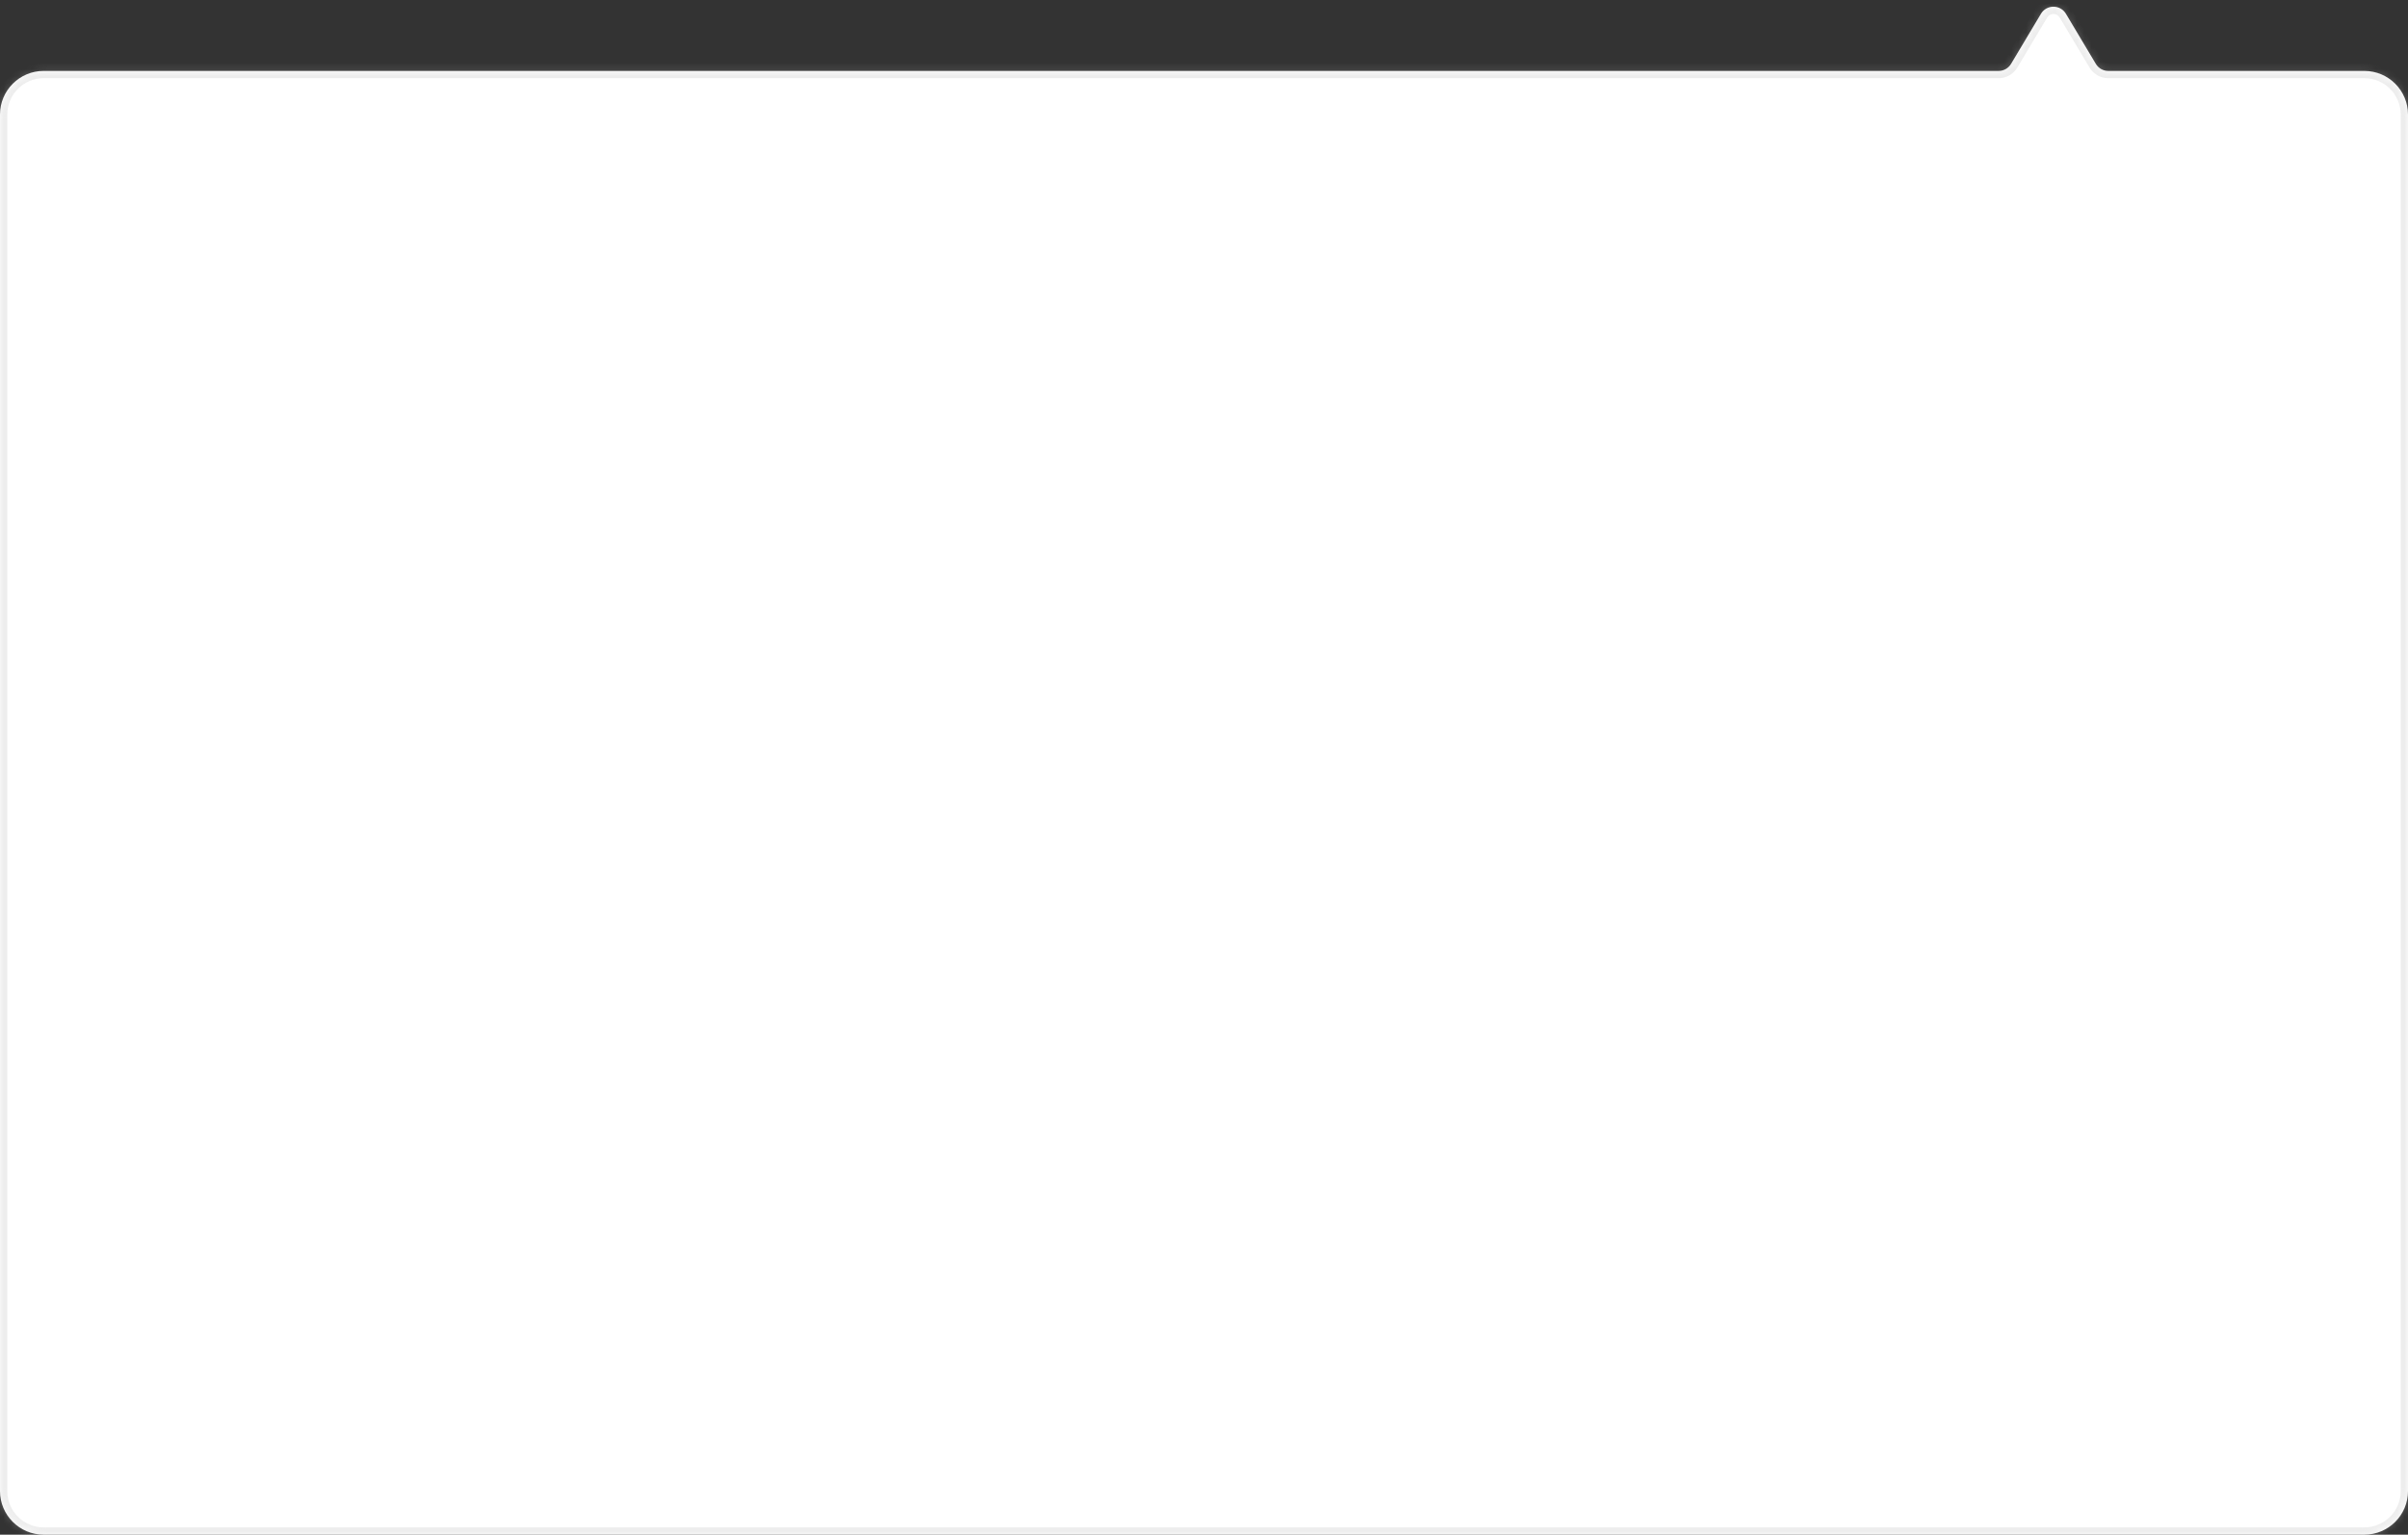
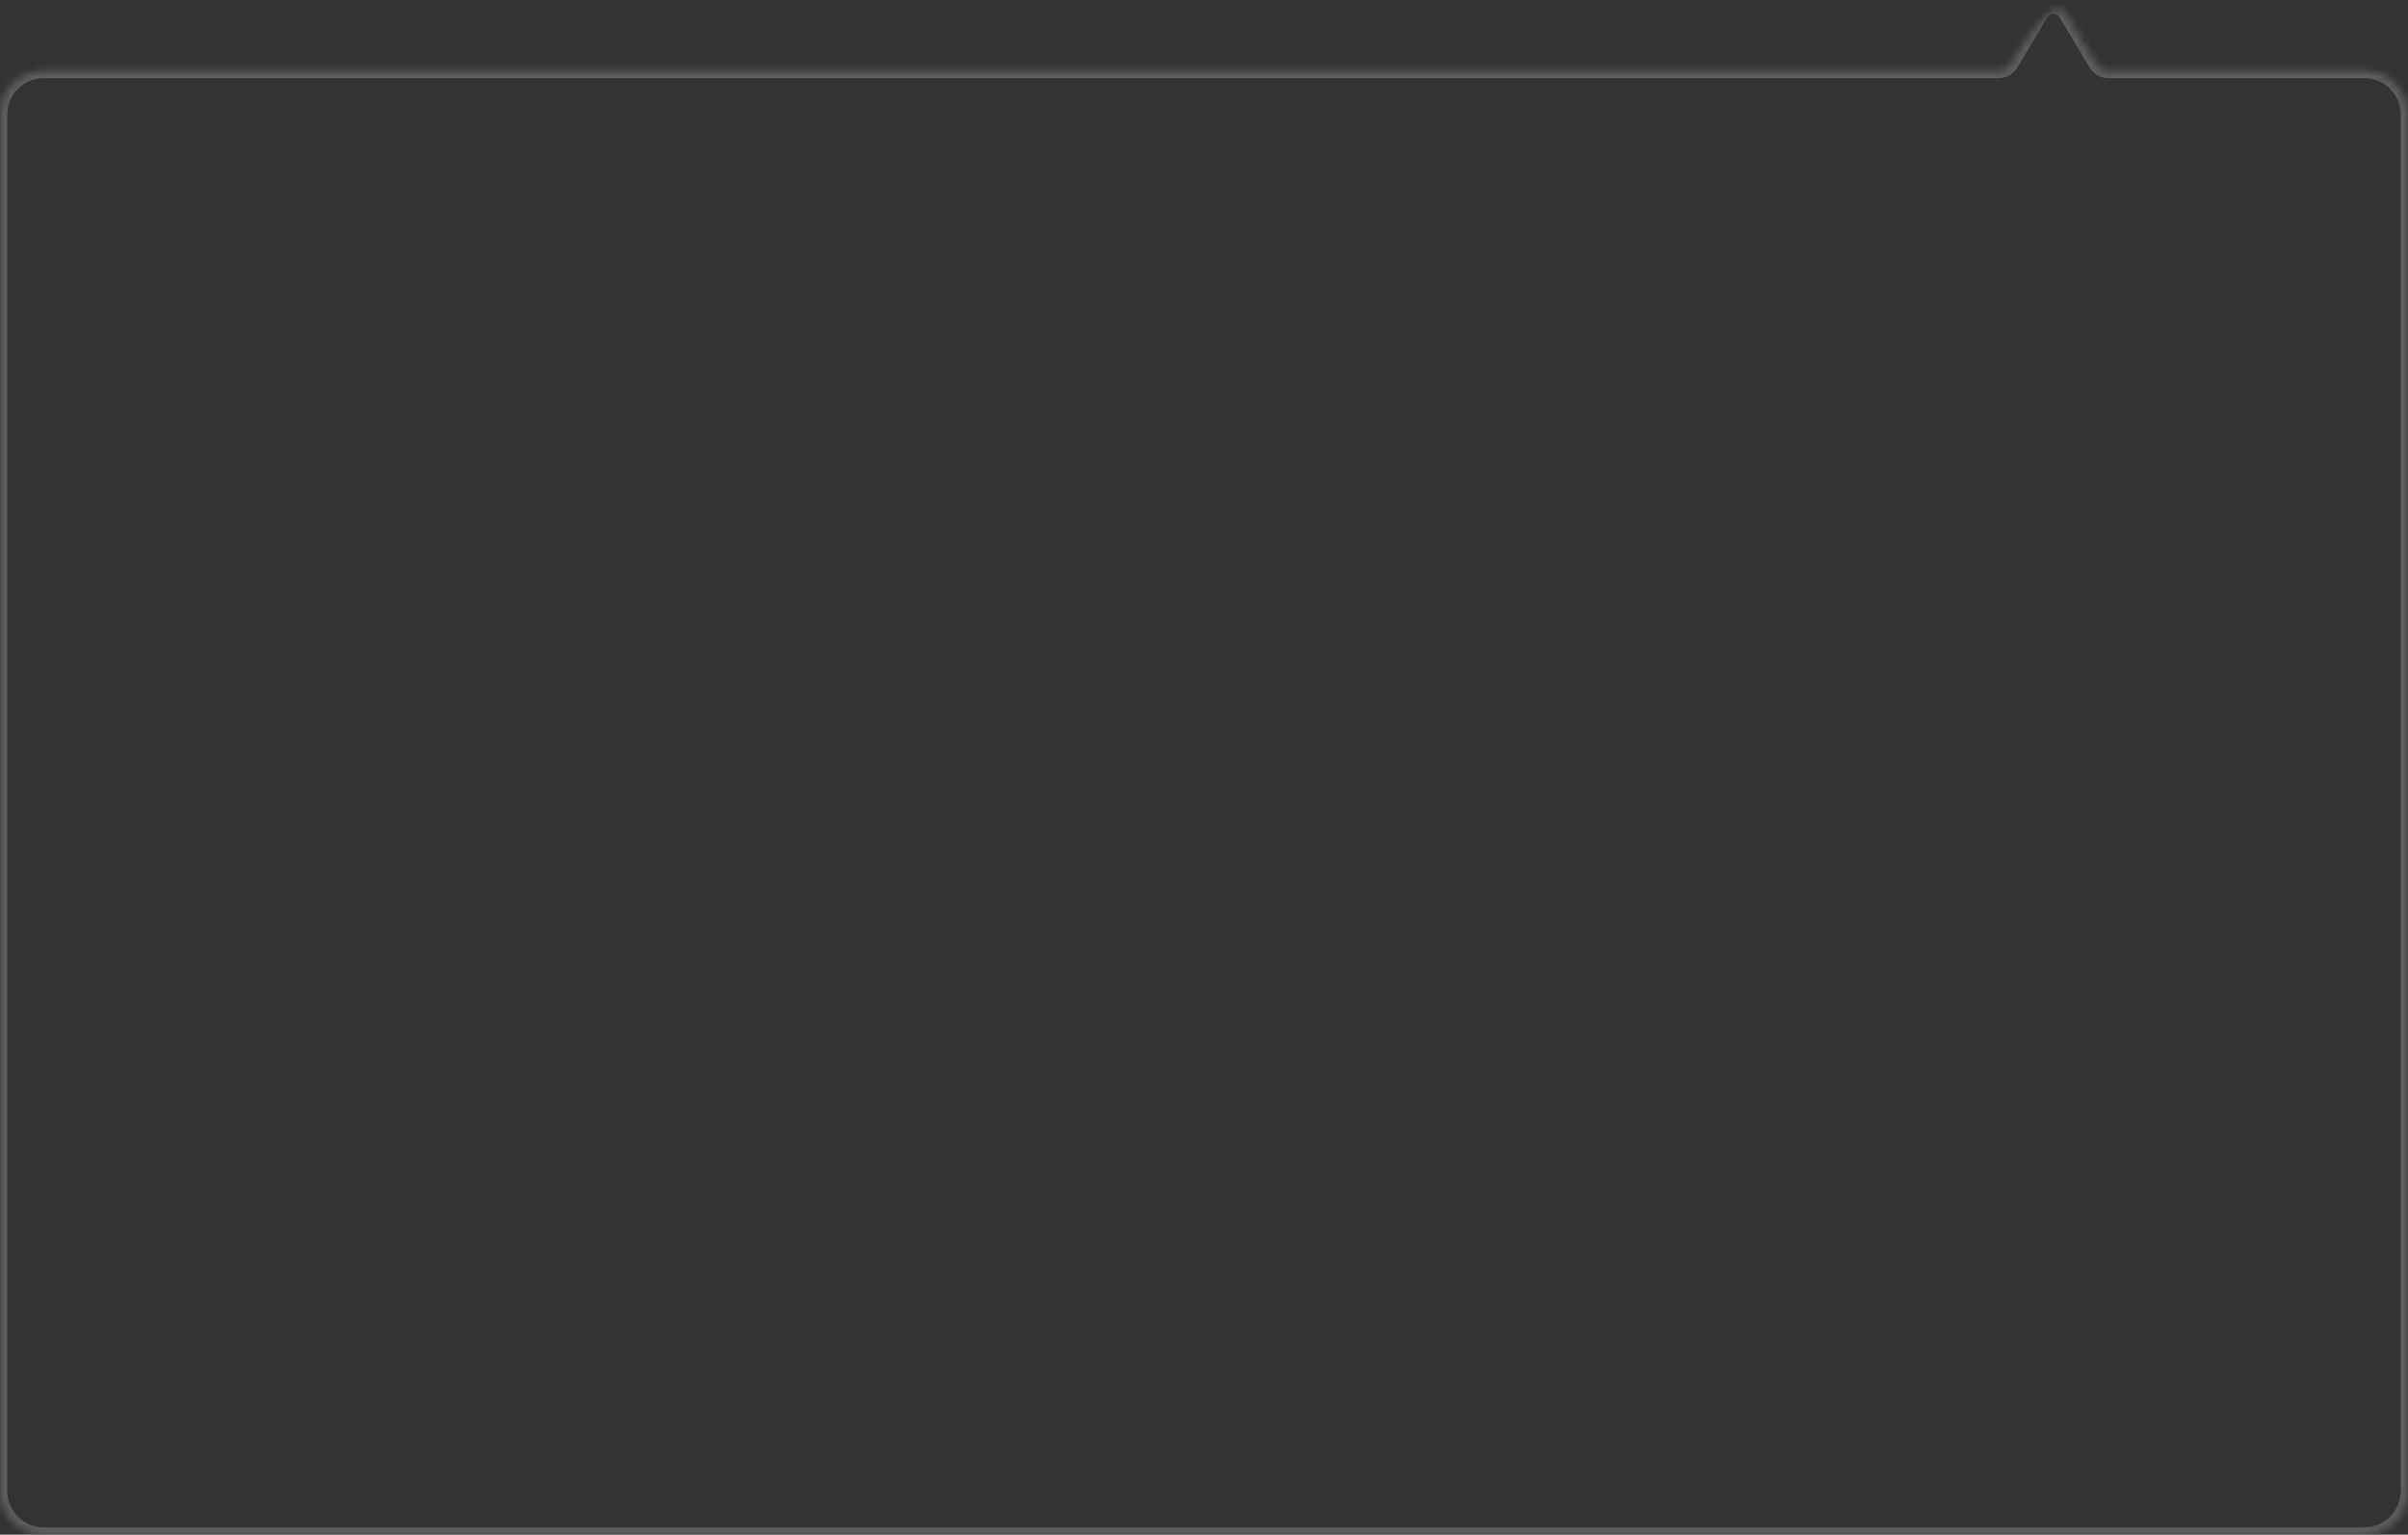
<svg xmlns="http://www.w3.org/2000/svg" width="331" height="211" viewBox="0 0 331 211" fill="none">
  <rect x="0" y="0" width="331" height="211" fill="#333333" stroke="none" />
  <mask id="path-1-inside-1" fill="white">
-     <path fill-rule="evenodd" clip-rule="evenodd" d="M331 205C331 208.314 328.314 211 325 211L6 211C2.686 211 1.77983e-05 208.313 1.75321e-05 205L2.32832e-06 15.751C2.0621e-06 12.438 2.686 9.751 6 9.751L274.722 9.752C275.426 9.752 276.078 9.381 276.439 8.777L280.545 1.897C281.321 0.597 283.204 0.597 283.98 1.897L288.087 8.777C288.447 9.381 289.1 9.752 289.804 9.752L325 9.752C328.314 9.752 331 12.438 331 15.752L331 205Z" />
+     <path fill-rule="evenodd" clip-rule="evenodd" d="M331 205C331 208.314 328.314 211 325 211L6 211C2.686 211 1.77983e-05 208.313 1.75321e-05 205L2.32832e-06 15.751C2.0621e-06 12.438 2.686 9.751 6 9.751L274.722 9.752C275.426 9.752 276.078 9.381 276.439 8.777C281.321 0.597 283.204 0.597 283.98 1.897L288.087 8.777C288.447 9.381 289.1 9.752 289.804 9.752L325 9.752C328.314 9.752 331 12.438 331 15.752L331 205Z" />
  </mask>
-   <path fill-rule="evenodd" clip-rule="evenodd" d="M331 205C331 208.314 328.314 211 325 211L6 211C2.686 211 1.77983e-05 208.313 1.75321e-05 205L2.32832e-06 15.751C2.0621e-06 12.438 2.686 9.751 6 9.751L274.722 9.752C275.426 9.752 276.078 9.381 276.439 8.777L280.545 1.897C281.321 0.597 283.204 0.597 283.98 1.897L288.087 8.777C288.447 9.381 289.1 9.752 289.804 9.752L325 9.752C328.314 9.752 331 12.438 331 15.752L331 205Z" fill="white" />
  <path d="M325 211L325 212L325 211ZM331 205L332 205L331 205ZM6 211L6 210L6 211ZM1.75321e-05 205L-1 205L1.75321e-05 205ZM2.32832e-06 15.751L-1 15.751L2.32832e-06 15.751ZM6 9.751L6 8.751L6 8.751L6 9.751ZM325 9.752L325 8.752L325 9.752ZM331 15.752L330 15.752L331 15.752ZM288.087 8.777L288.945 8.264L288.087 8.777ZM289.804 9.752L289.804 10.752L289.804 9.752ZM280.545 1.897L281.404 2.409L280.545 1.897ZM283.98 1.897L283.121 2.409L283.98 1.897ZM274.722 9.752L274.722 10.752L274.722 9.752ZM276.439 8.777L277.298 9.289L276.439 8.777ZM325 212C328.866 212 332 208.866 332 205L330 205C330 207.761 327.761 210 325 210L325 212ZM6 212L325 212L325 210L6 210L6 212ZM-1 205C-1 208.866 2.134 212 6 212L6 210C3.239 210 1 207.761 1 205L-1 205ZM-1 15.751L-1 205L1 205L1 15.751L-1 15.751ZM6 8.751C2.134 8.751 -1 11.885 -1 15.751L1 15.751C1 12.99 3.239 10.751 6 10.751L6 8.751ZM274.722 8.752L6 8.751L6 10.751L274.722 10.752L274.722 8.752ZM277.298 9.289L281.404 2.409L279.687 1.384L275.58 8.264L277.298 9.289ZM283.121 2.409L287.228 9.289L288.945 8.264L284.839 1.384L283.121 2.409ZM325 8.752L289.804 8.752L289.804 10.752L325 10.752L325 8.752ZM332 15.752C332 11.886 328.866 8.752 325 8.752L325 10.752C327.761 10.752 330 12.99 330 15.752L332 15.752ZM332 205L332 15.752L330 15.752L330 205L332 205ZM287.228 9.289C287.769 10.196 288.748 10.752 289.804 10.752L289.804 8.752C289.452 8.752 289.126 8.566 288.945 8.264L287.228 9.289ZM281.404 2.409C281.792 1.759 282.733 1.759 283.121 2.409L284.839 1.384C283.675 -0.566 280.851 -0.566 279.687 1.384L281.404 2.409ZM274.722 10.752C275.778 10.752 276.756 10.196 277.298 9.289L275.58 8.264C275.4 8.566 275.074 8.752 274.722 8.752L274.722 10.752Z" fill="#C1C1C1" fill-opacity="0.3" mask="url(#path-1-inside-1)" />
</svg>